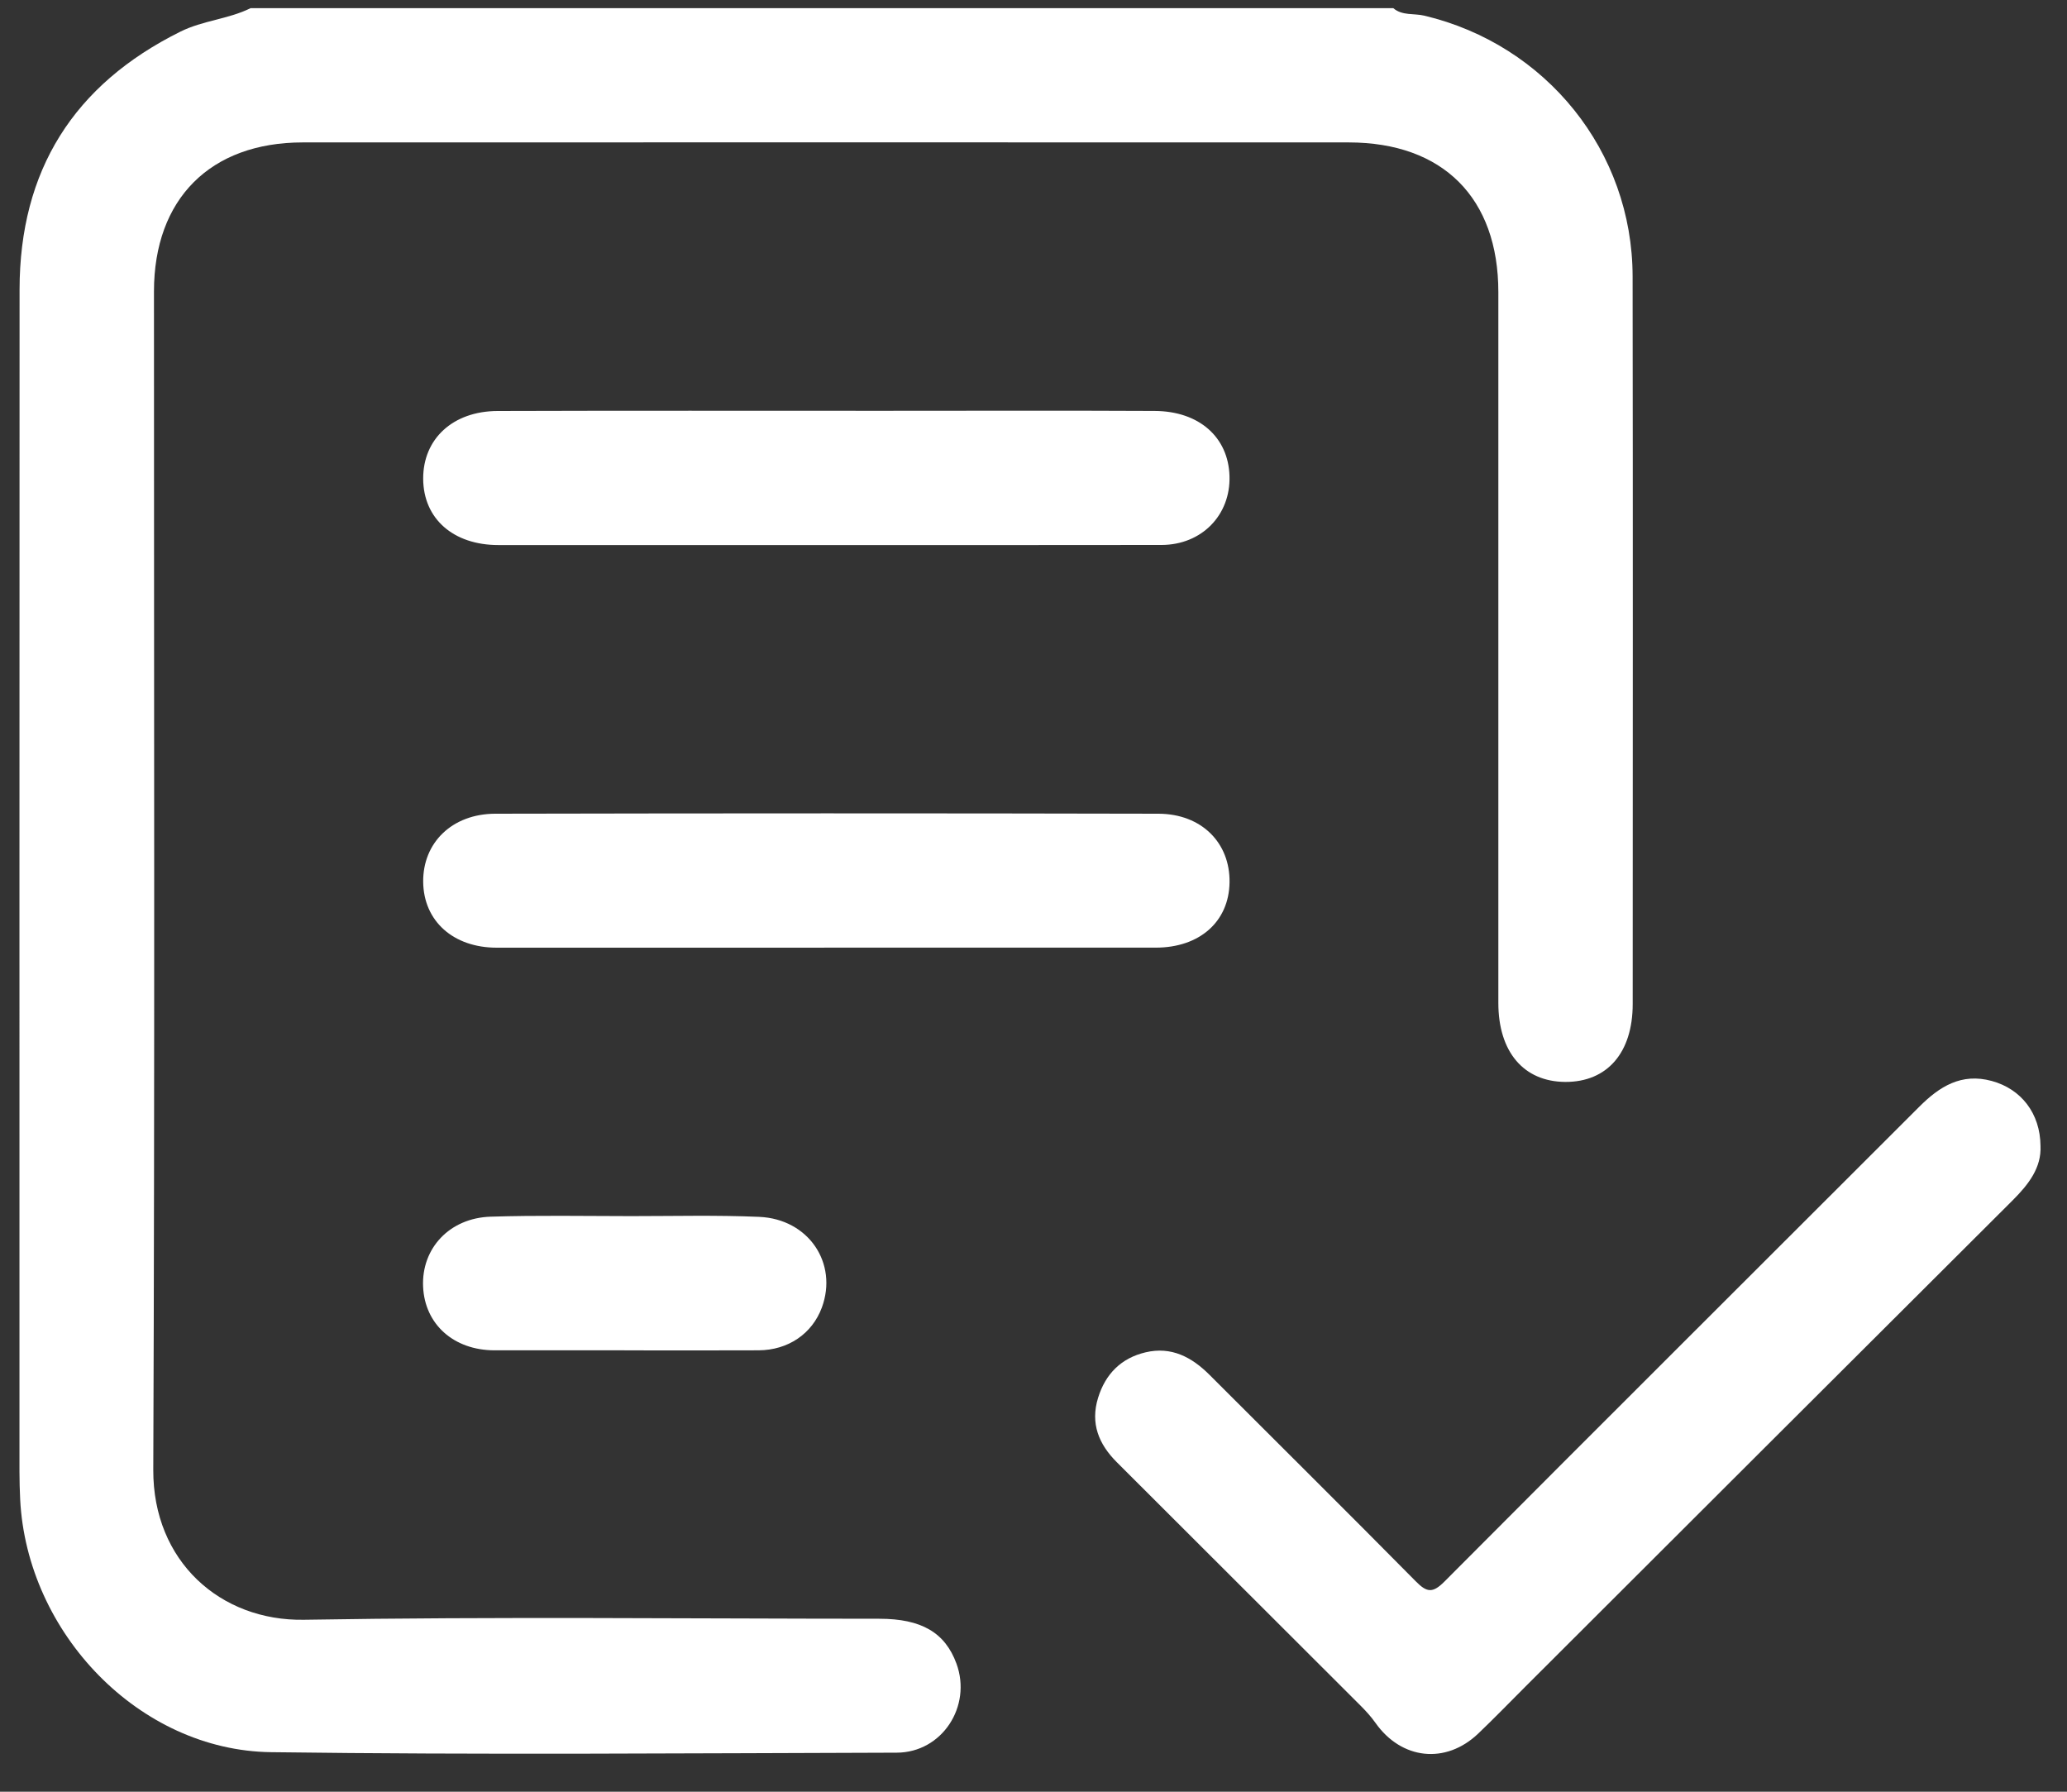
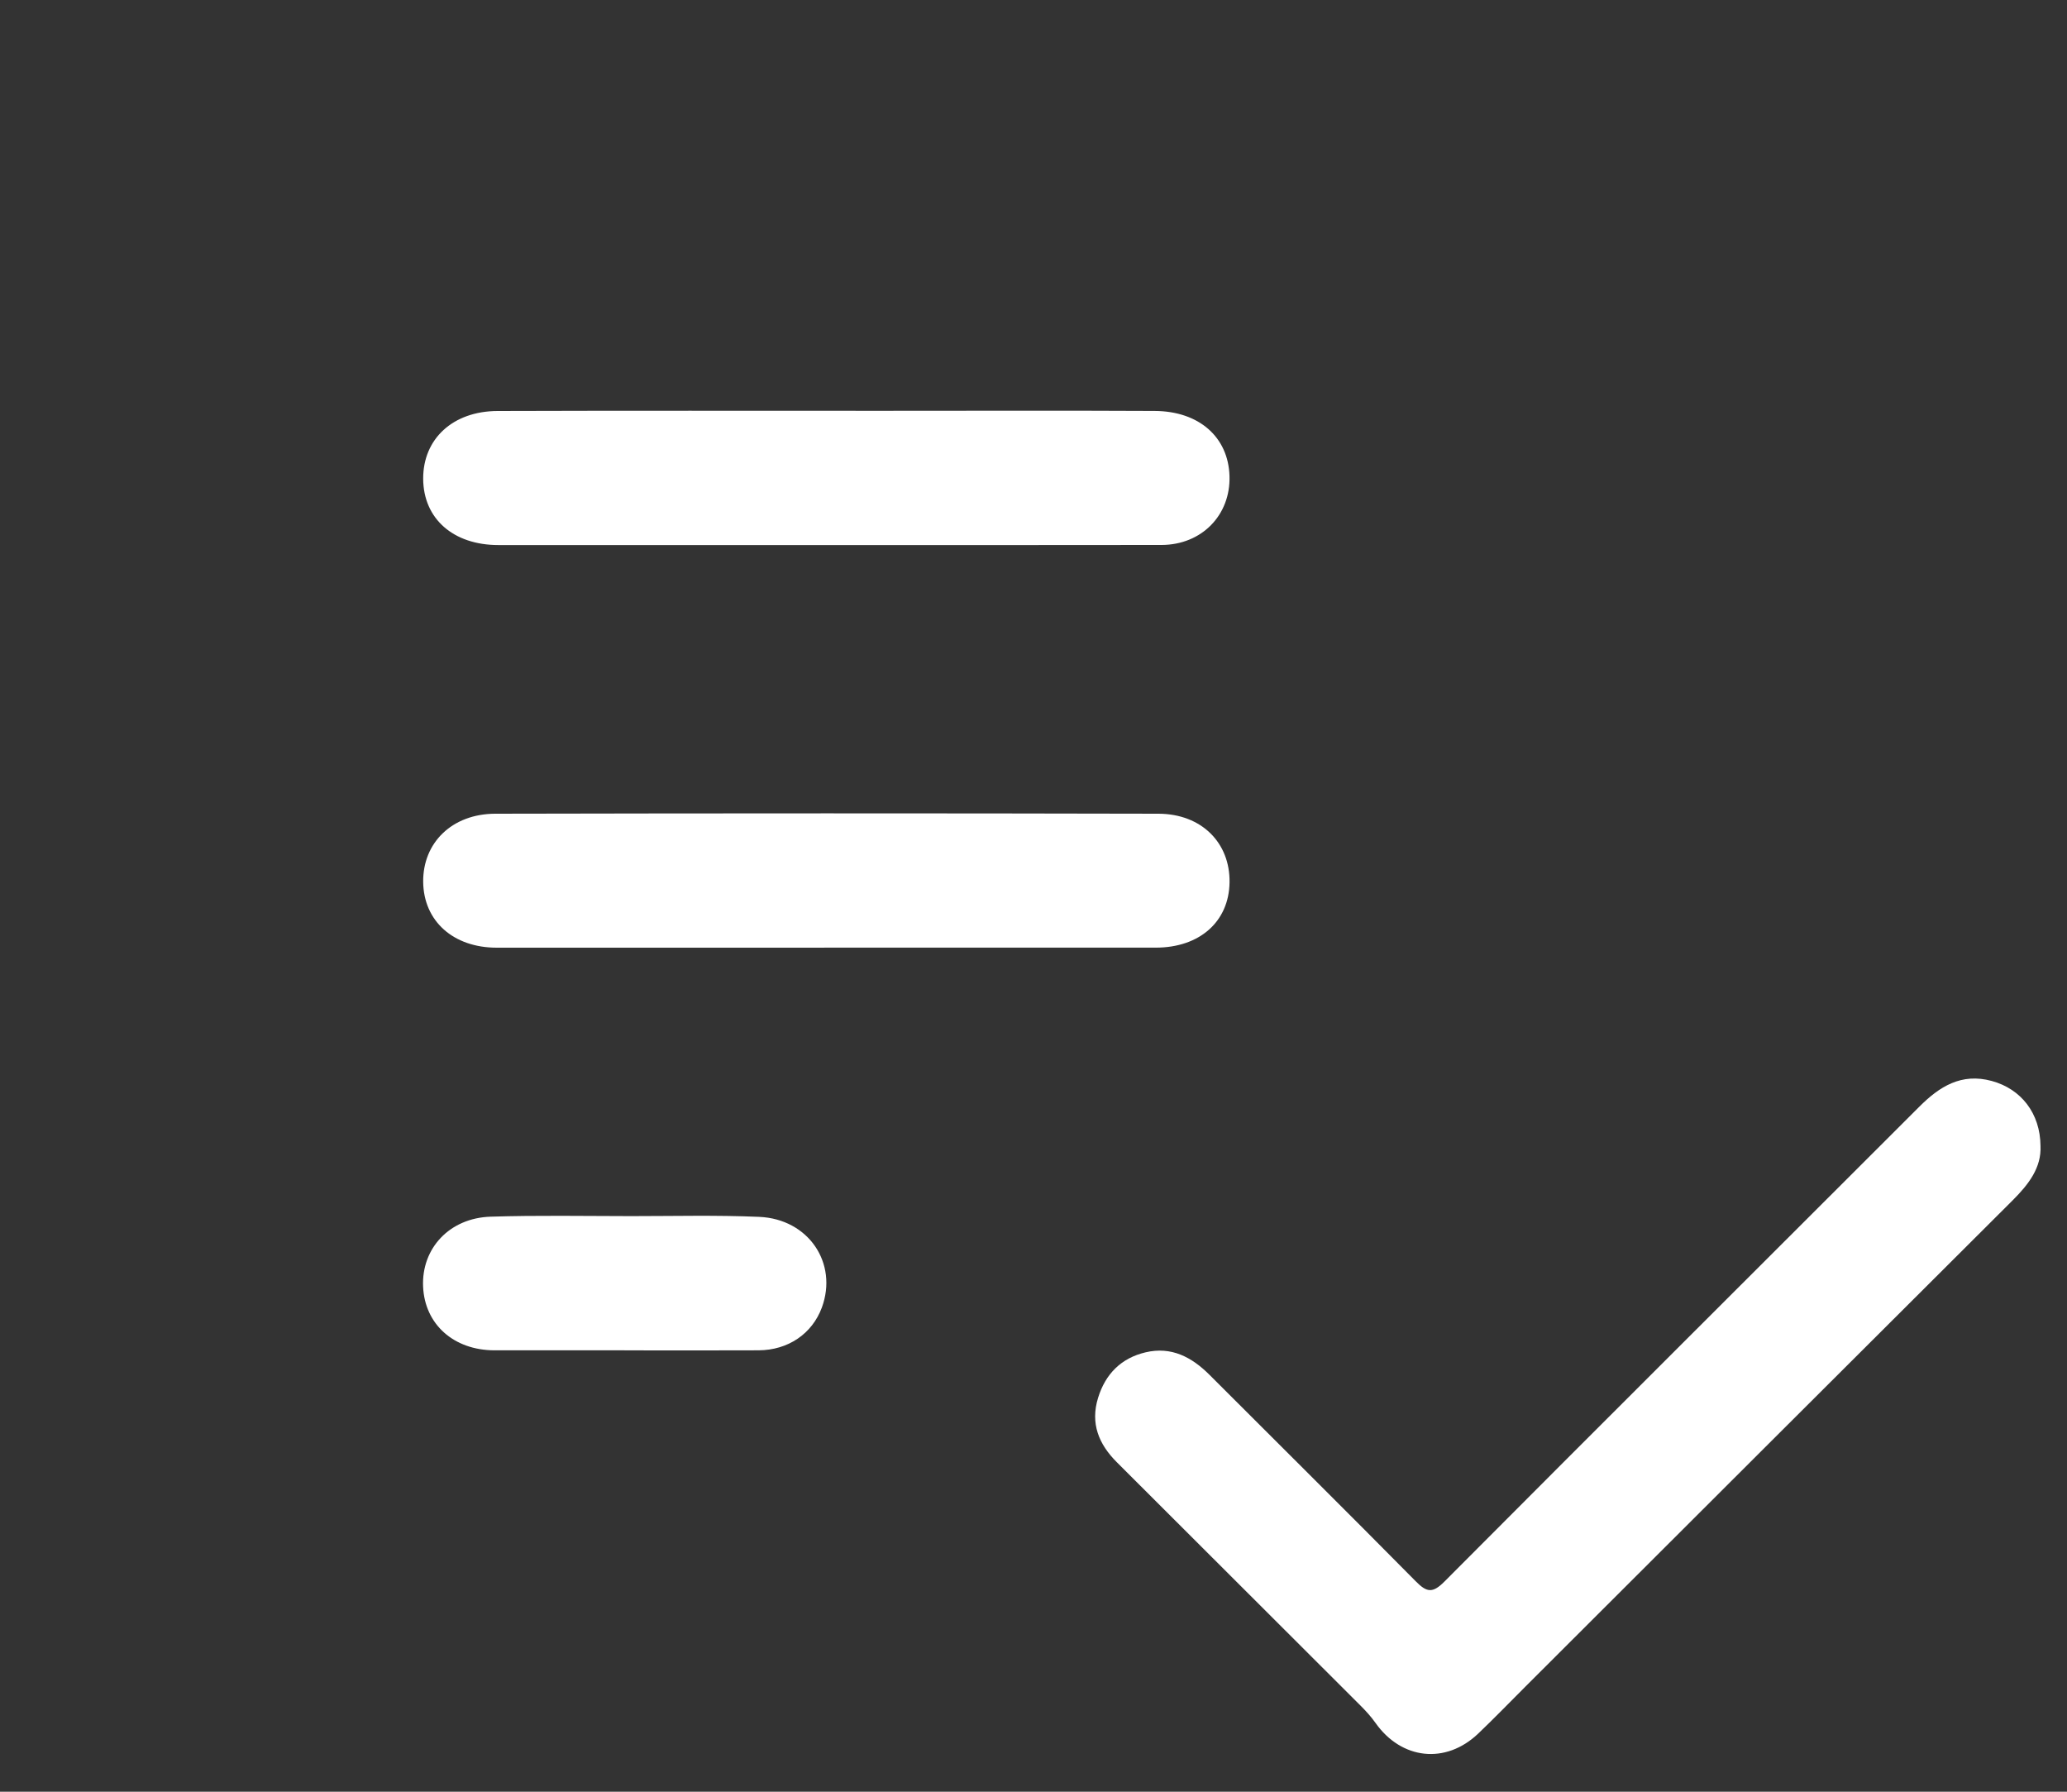
<svg xmlns="http://www.w3.org/2000/svg" width="45" height="39" viewBox="0 0 45 39" fill="none">
  <rect x="0" y="0" width="45" height="39" fill="#333333" stroke="none" />
-   <path d="M30.333 0.178C30.529 0.346 30.785 0.287 31.009 0.341C33.664 0.972 35.54 3.295 35.543 6.017C35.551 11.296 35.546 16.575 35.545 21.854C35.545 22.914 34.99 23.554 34.076 23.55C33.172 23.544 32.62 22.897 32.62 21.83C32.619 16.673 32.62 11.516 32.62 6.359C32.62 4.31 31.417 3.101 29.361 3.1C21.771 3.098 14.181 3.098 6.591 3.1C4.577 3.1 3.352 4.332 3.352 6.344C3.351 14.894 3.371 23.443 3.337 31.993C3.329 33.984 4.797 35.287 6.617 35.257C10.791 35.187 14.969 35.234 19.144 35.235C20.063 35.235 20.576 35.538 20.823 36.212C21.163 37.141 20.509 38.148 19.521 38.15C14.98 38.162 10.438 38.2 5.896 38.139C3.035 38.101 0.584 35.551 0.439 32.634C0.429 32.436 0.425 32.238 0.424 32.041C0.424 23.462 0.422 14.882 0.426 6.302C0.428 3.711 1.602 1.842 3.929 0.688C4.417 0.445 4.97 0.418 5.455 0.178H30.333Z" fill="white" />
  <path d="M44.423 24.942C44.446 25.413 44.167 25.777 43.822 26.122C40.285 29.647 36.752 33.175 33.218 36.703C32.873 37.047 32.535 37.398 32.182 37.734C31.474 38.41 30.509 38.303 29.944 37.5C29.848 37.364 29.734 37.24 29.616 37.122C27.85 35.357 26.083 33.593 24.315 31.829C23.921 31.436 23.734 30.984 23.906 30.426C24.067 29.904 24.41 29.561 24.939 29.436C25.499 29.303 25.944 29.538 26.332 29.926C27.828 31.423 29.332 32.912 30.819 34.417C31.059 34.66 31.185 34.688 31.445 34.427C34.883 30.975 38.336 27.538 41.781 24.093C42.224 23.649 42.7 23.349 43.362 23.529C44.001 23.703 44.417 24.232 44.423 24.942Z" fill="white" />
  <path d="M17.977 11.864C15.602 11.864 13.225 11.864 10.85 11.864C9.868 11.864 9.217 11.29 9.213 10.422C9.209 9.555 9.857 8.948 10.836 8.946C13.623 8.937 16.41 8.942 19.198 8.942C21.177 8.942 23.158 8.935 25.137 8.945C26.107 8.949 26.742 9.517 26.767 10.362C26.793 11.211 26.162 11.86 25.288 11.862C22.851 11.866 20.414 11.864 17.977 11.864Z" fill="white" />
  <path d="M17.942 20.628C15.566 20.628 13.19 20.628 10.814 20.628C9.869 20.628 9.222 20.049 9.213 19.196C9.204 18.346 9.839 17.715 10.781 17.712C15.594 17.702 20.406 17.701 25.22 17.712C26.162 17.715 26.782 18.349 26.768 19.208C26.755 20.061 26.116 20.627 25.162 20.627C22.755 20.627 20.349 20.627 17.943 20.627L17.942 20.628Z" fill="white" />
  <path d="M13.594 29.392C12.651 29.392 11.707 29.393 10.763 29.392C9.877 29.39 9.247 28.825 9.211 28.006C9.174 27.174 9.785 26.511 10.683 26.483C11.702 26.451 12.722 26.47 13.742 26.471C14.67 26.471 15.599 26.447 16.526 26.487C17.603 26.532 18.248 27.496 17.892 28.462C17.681 29.03 17.161 29.388 16.516 29.392C15.543 29.397 14.568 29.393 13.594 29.393V29.392Z" fill="white" />
</svg>